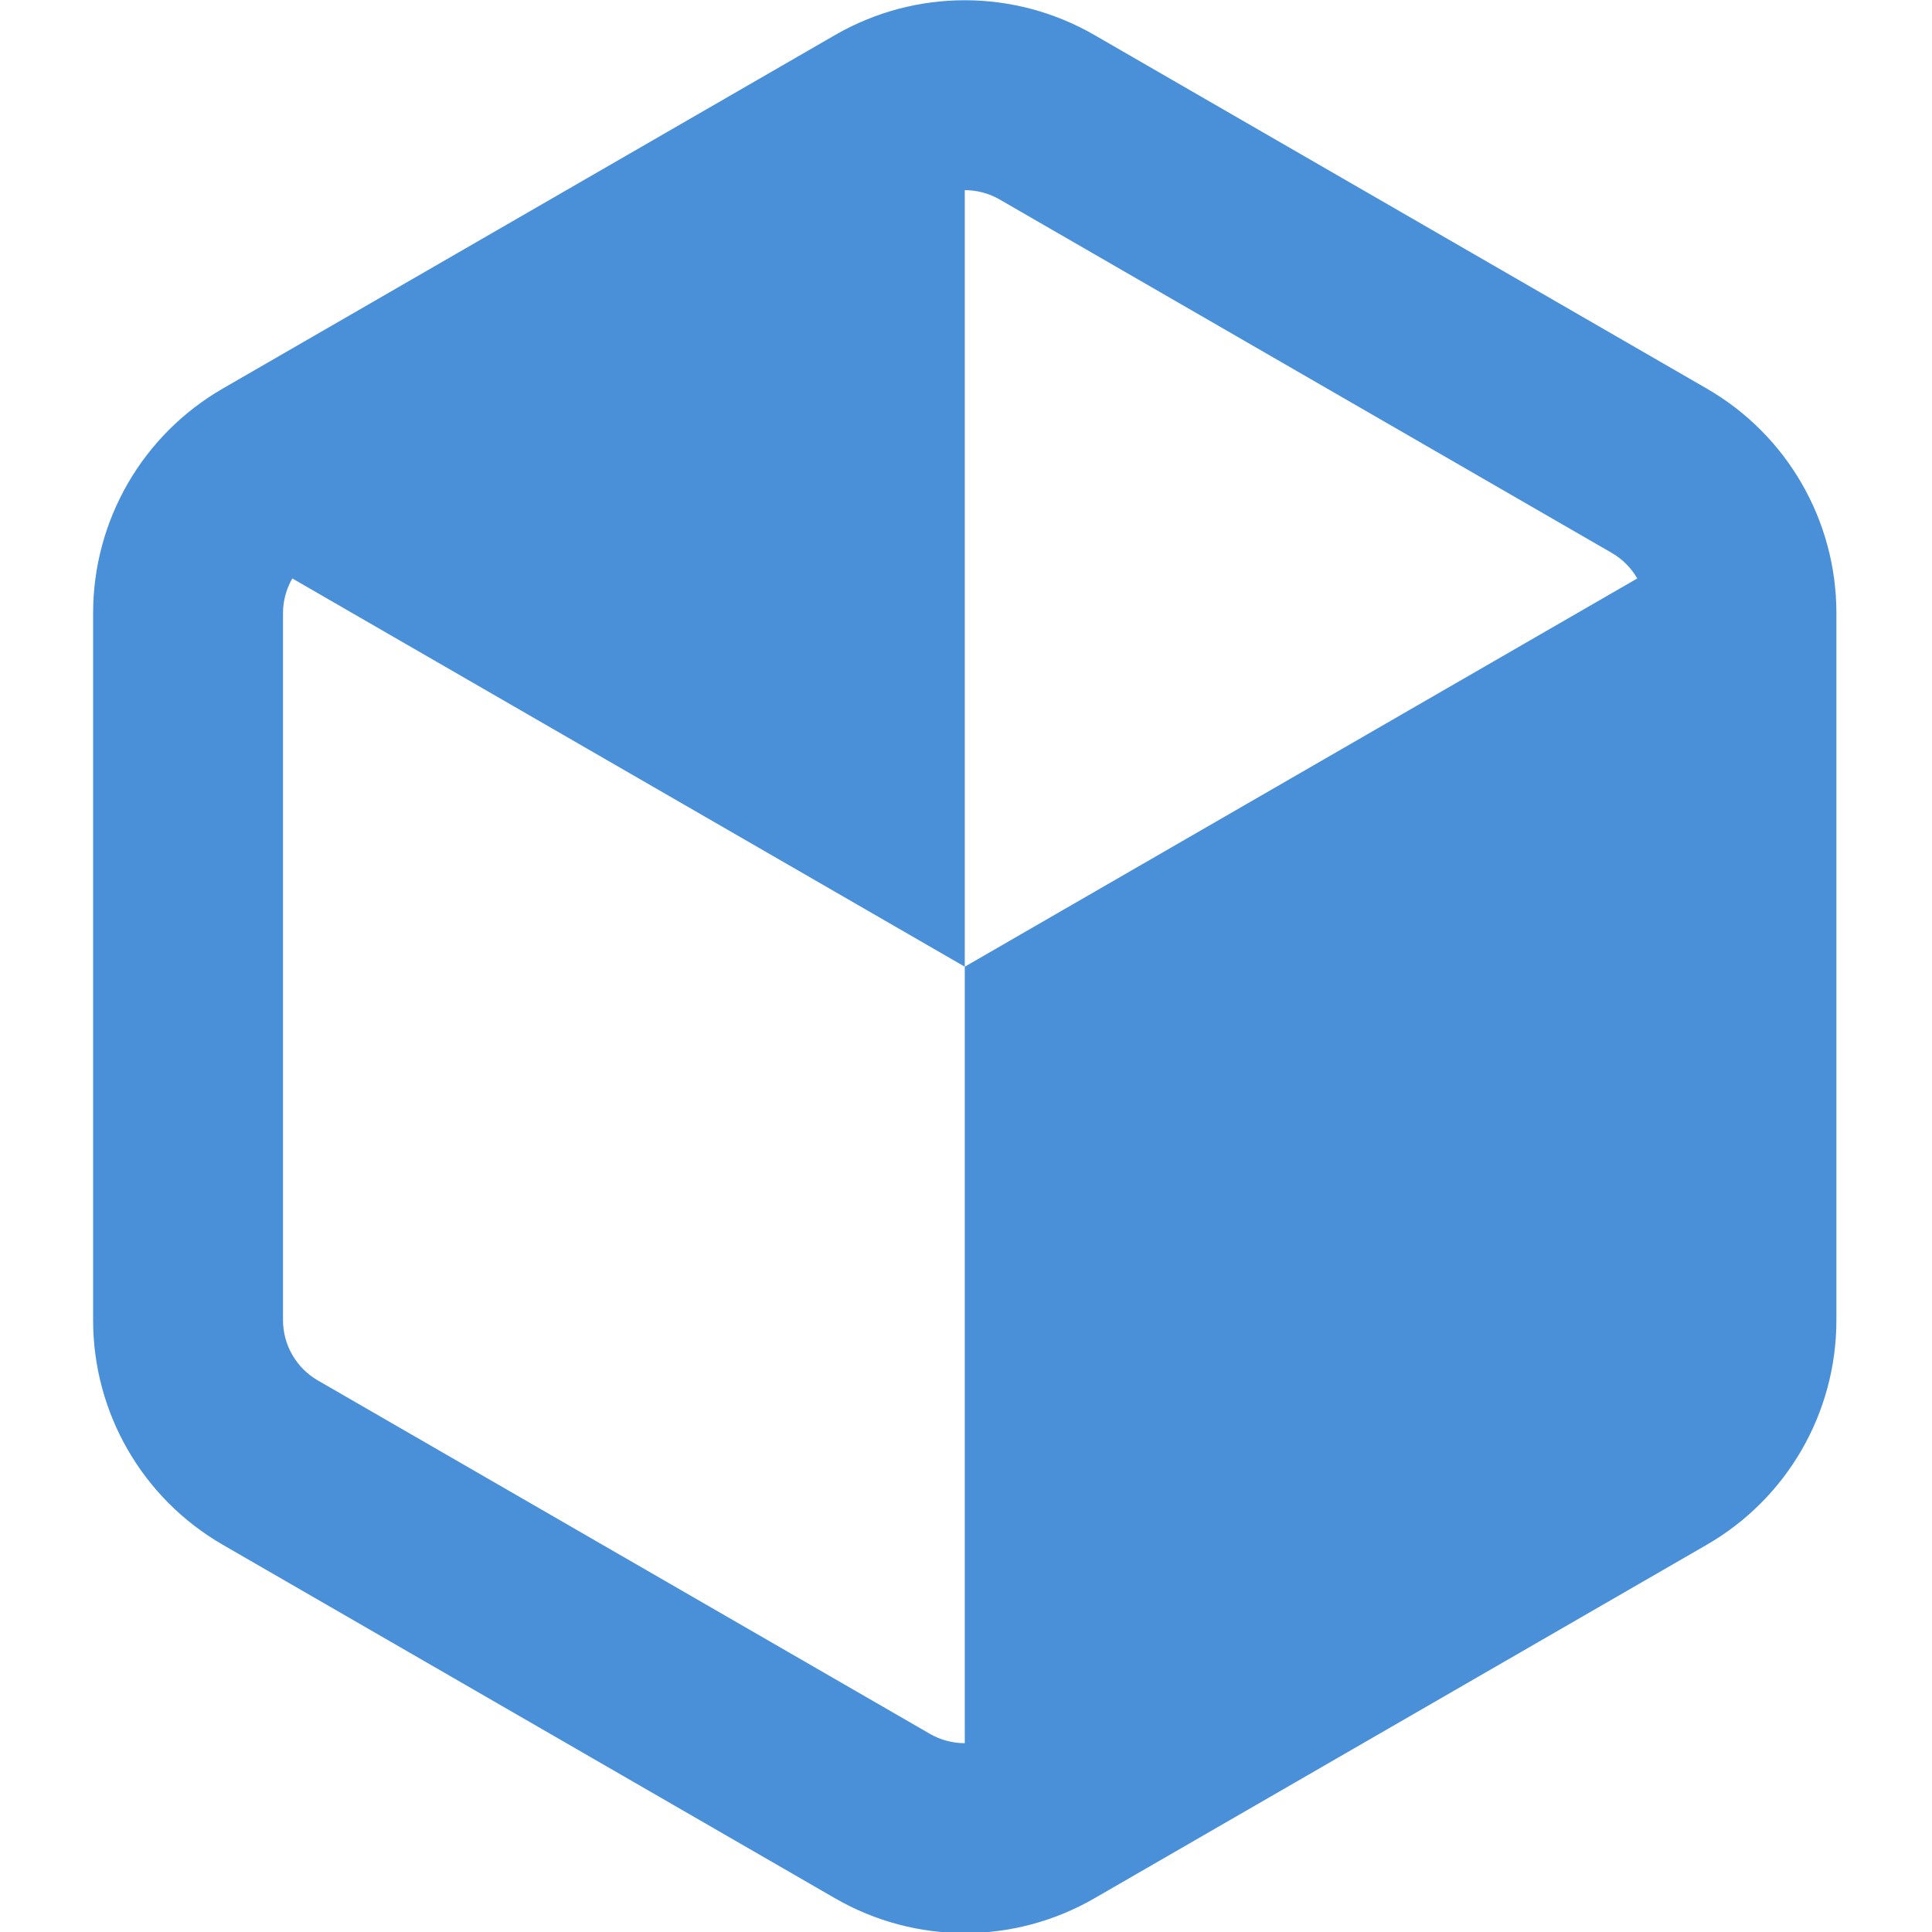
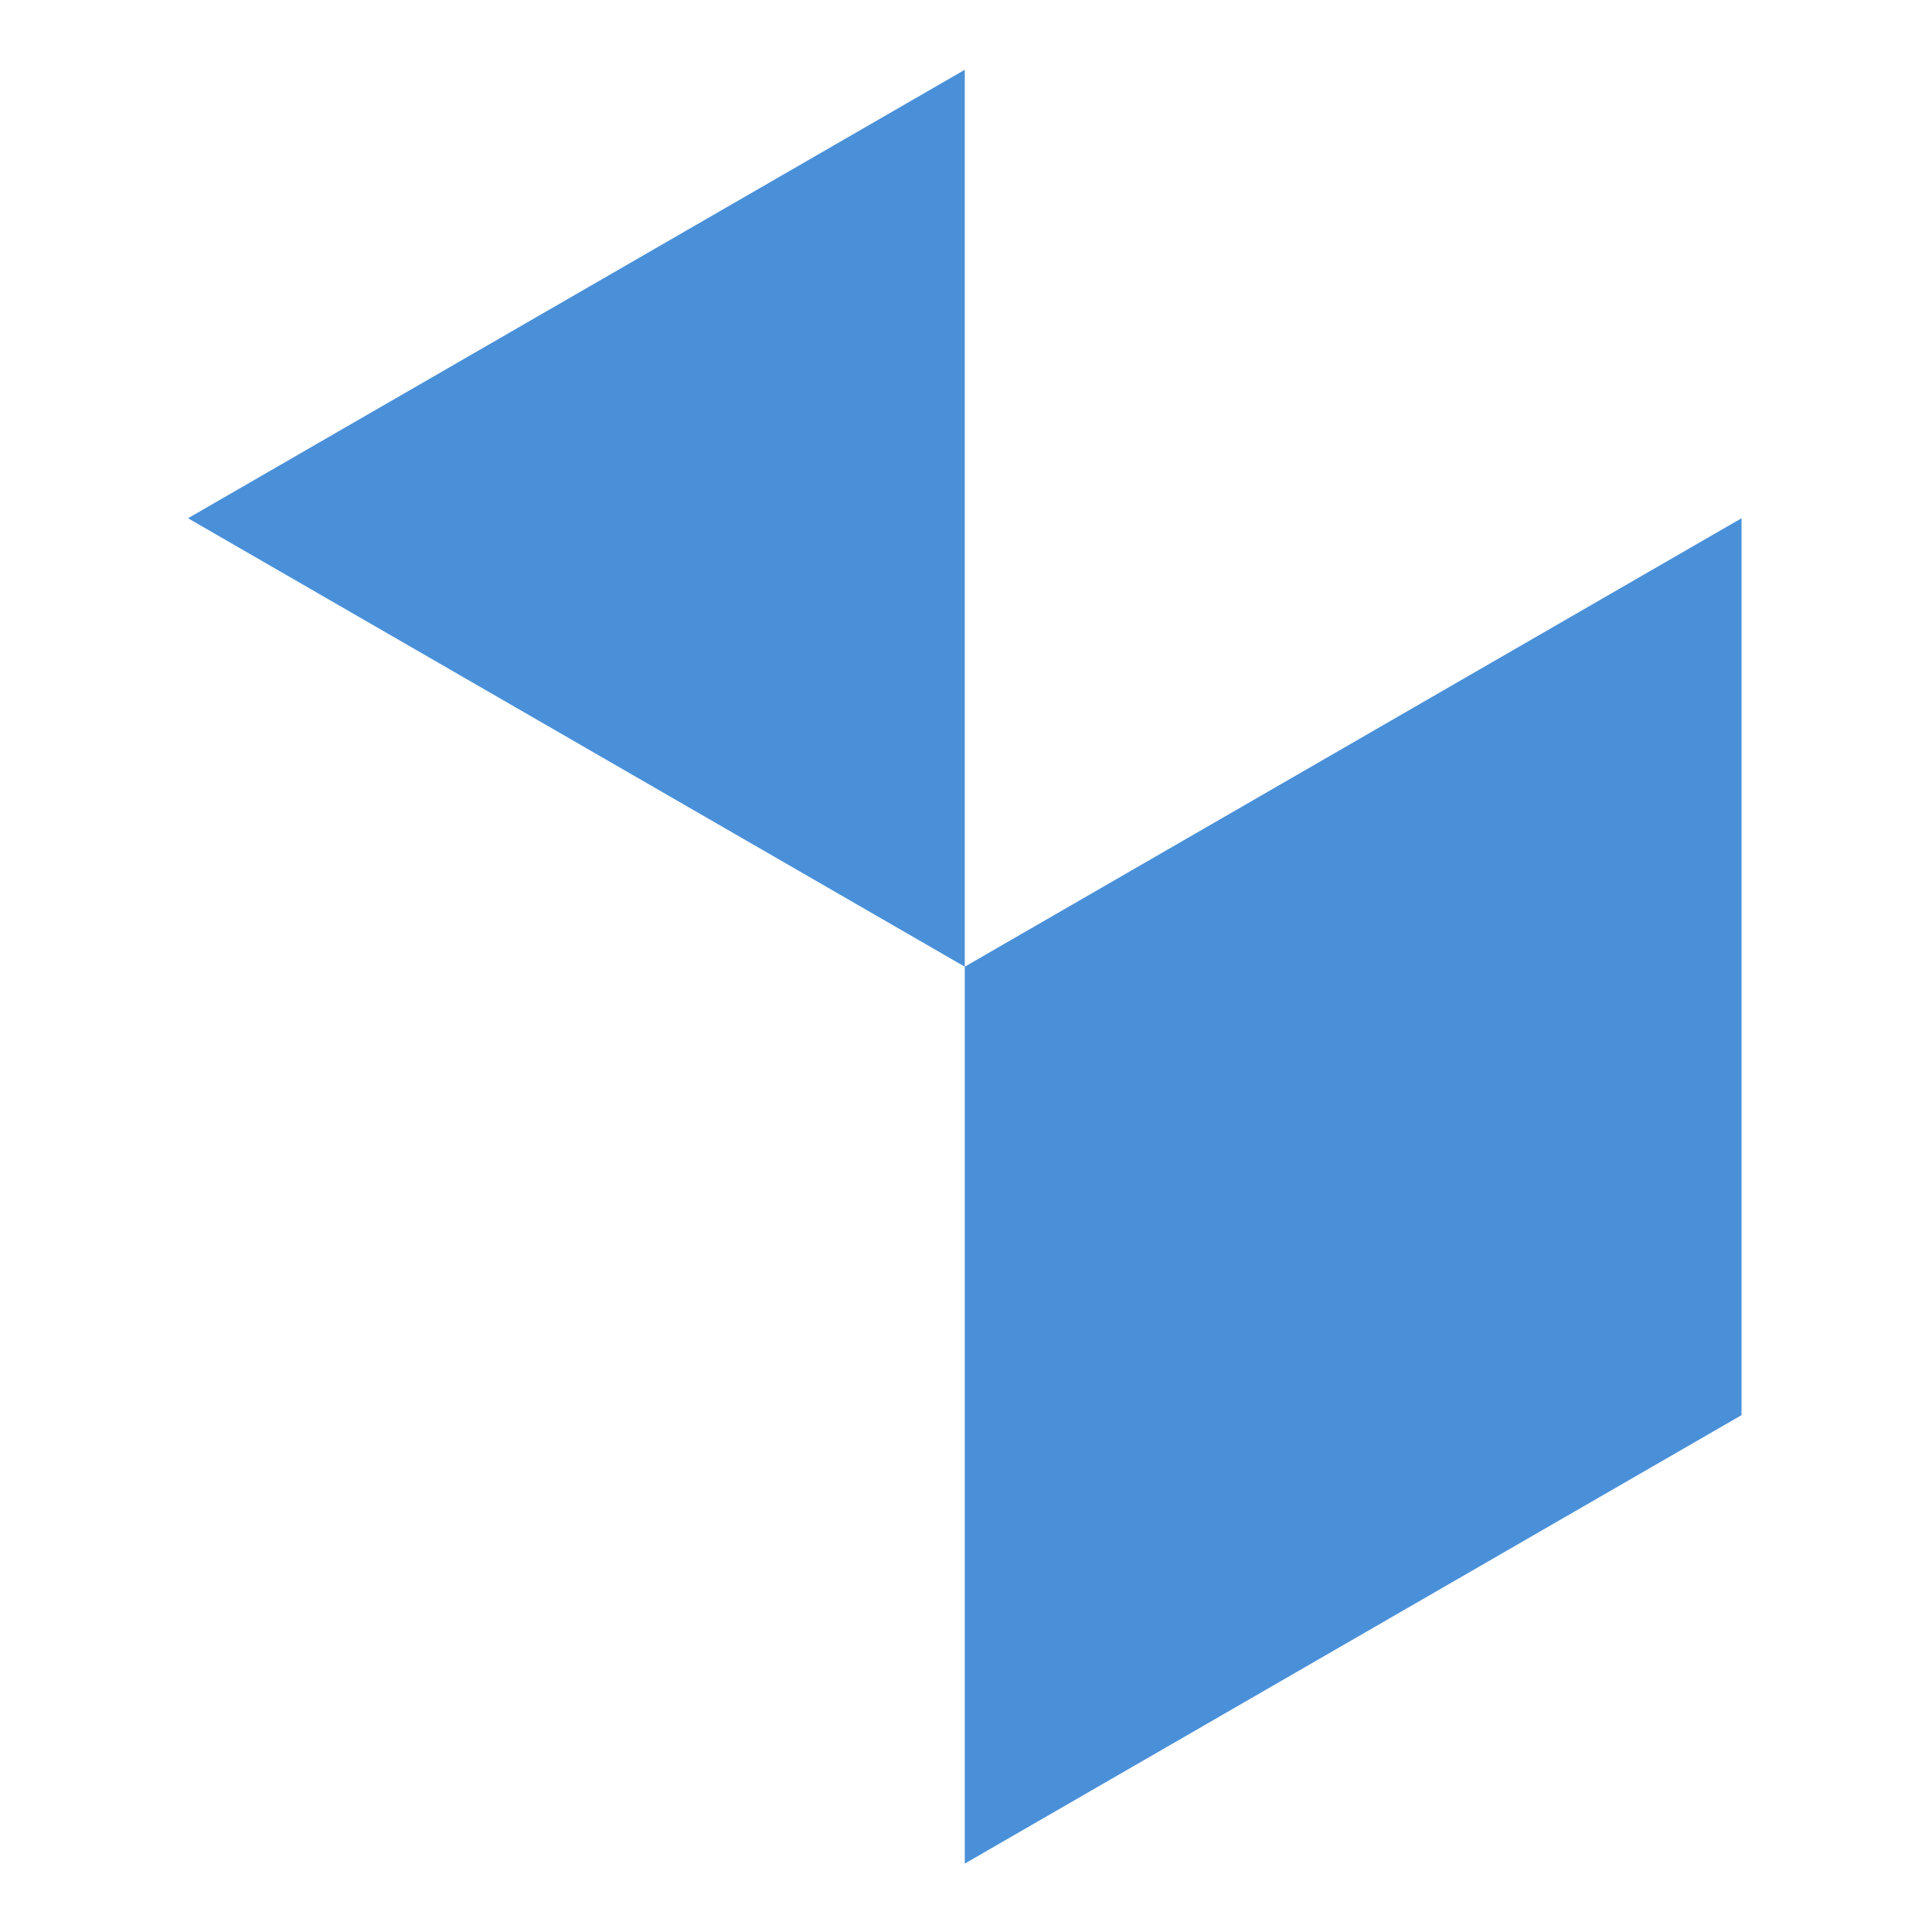
<svg xmlns="http://www.w3.org/2000/svg" width="256" height="256" version="1.1" viewBox="0 0 256 256">
  <g transform="matrix(1.202 0 0 1.202 -1445.3 -260.16)" fill="#4a90d9">
    <g transform="matrix(.654 0 0 .654 1084 106.72)" fill="#4a90d9" style="mix-blend-mode:normal">
      <path d="m474.61 255.12 1e-5 151.18-130.93 75.591v-151.18z" />
      <path d="m343.68 330.71v-151.18l-130.93 75.591z" />
-       <path d="m218.61 233.26c-13.541 7.818-21.856 22.221-21.856 37.856v119.18c0 15.636 8.315 30.038 21.856 37.856l103.21 59.591c13.541 7.818 30.172 7.818 43.713 0l103.21-59.591c13.541-7.818 21.856-22.221 21.856-37.856v-119.18c0-15.636-8.315-30.038-21.856-37.856l-103.21-59.591c-13.541-7.818-30.172-7.818-43.713 0zm130.93-31.878 103.21 59.591c3.608 2.083 5.856 5.978 5.856 10.144v119.18c0 4.166-2.249 8.061-5.856 10.144l-103.21 59.591c-3.608 2.083-8.105 2.083-11.713 0l-103.21-59.591c-3.608-2.083-5.856-5.978-5.856-10.144v-119.18c0-4.166 2.249-8.061 5.856-10.144l103.21-59.591c3.608-2.083 8.105-2.083 11.713 0z" />
    </g>
  </g>
</svg>